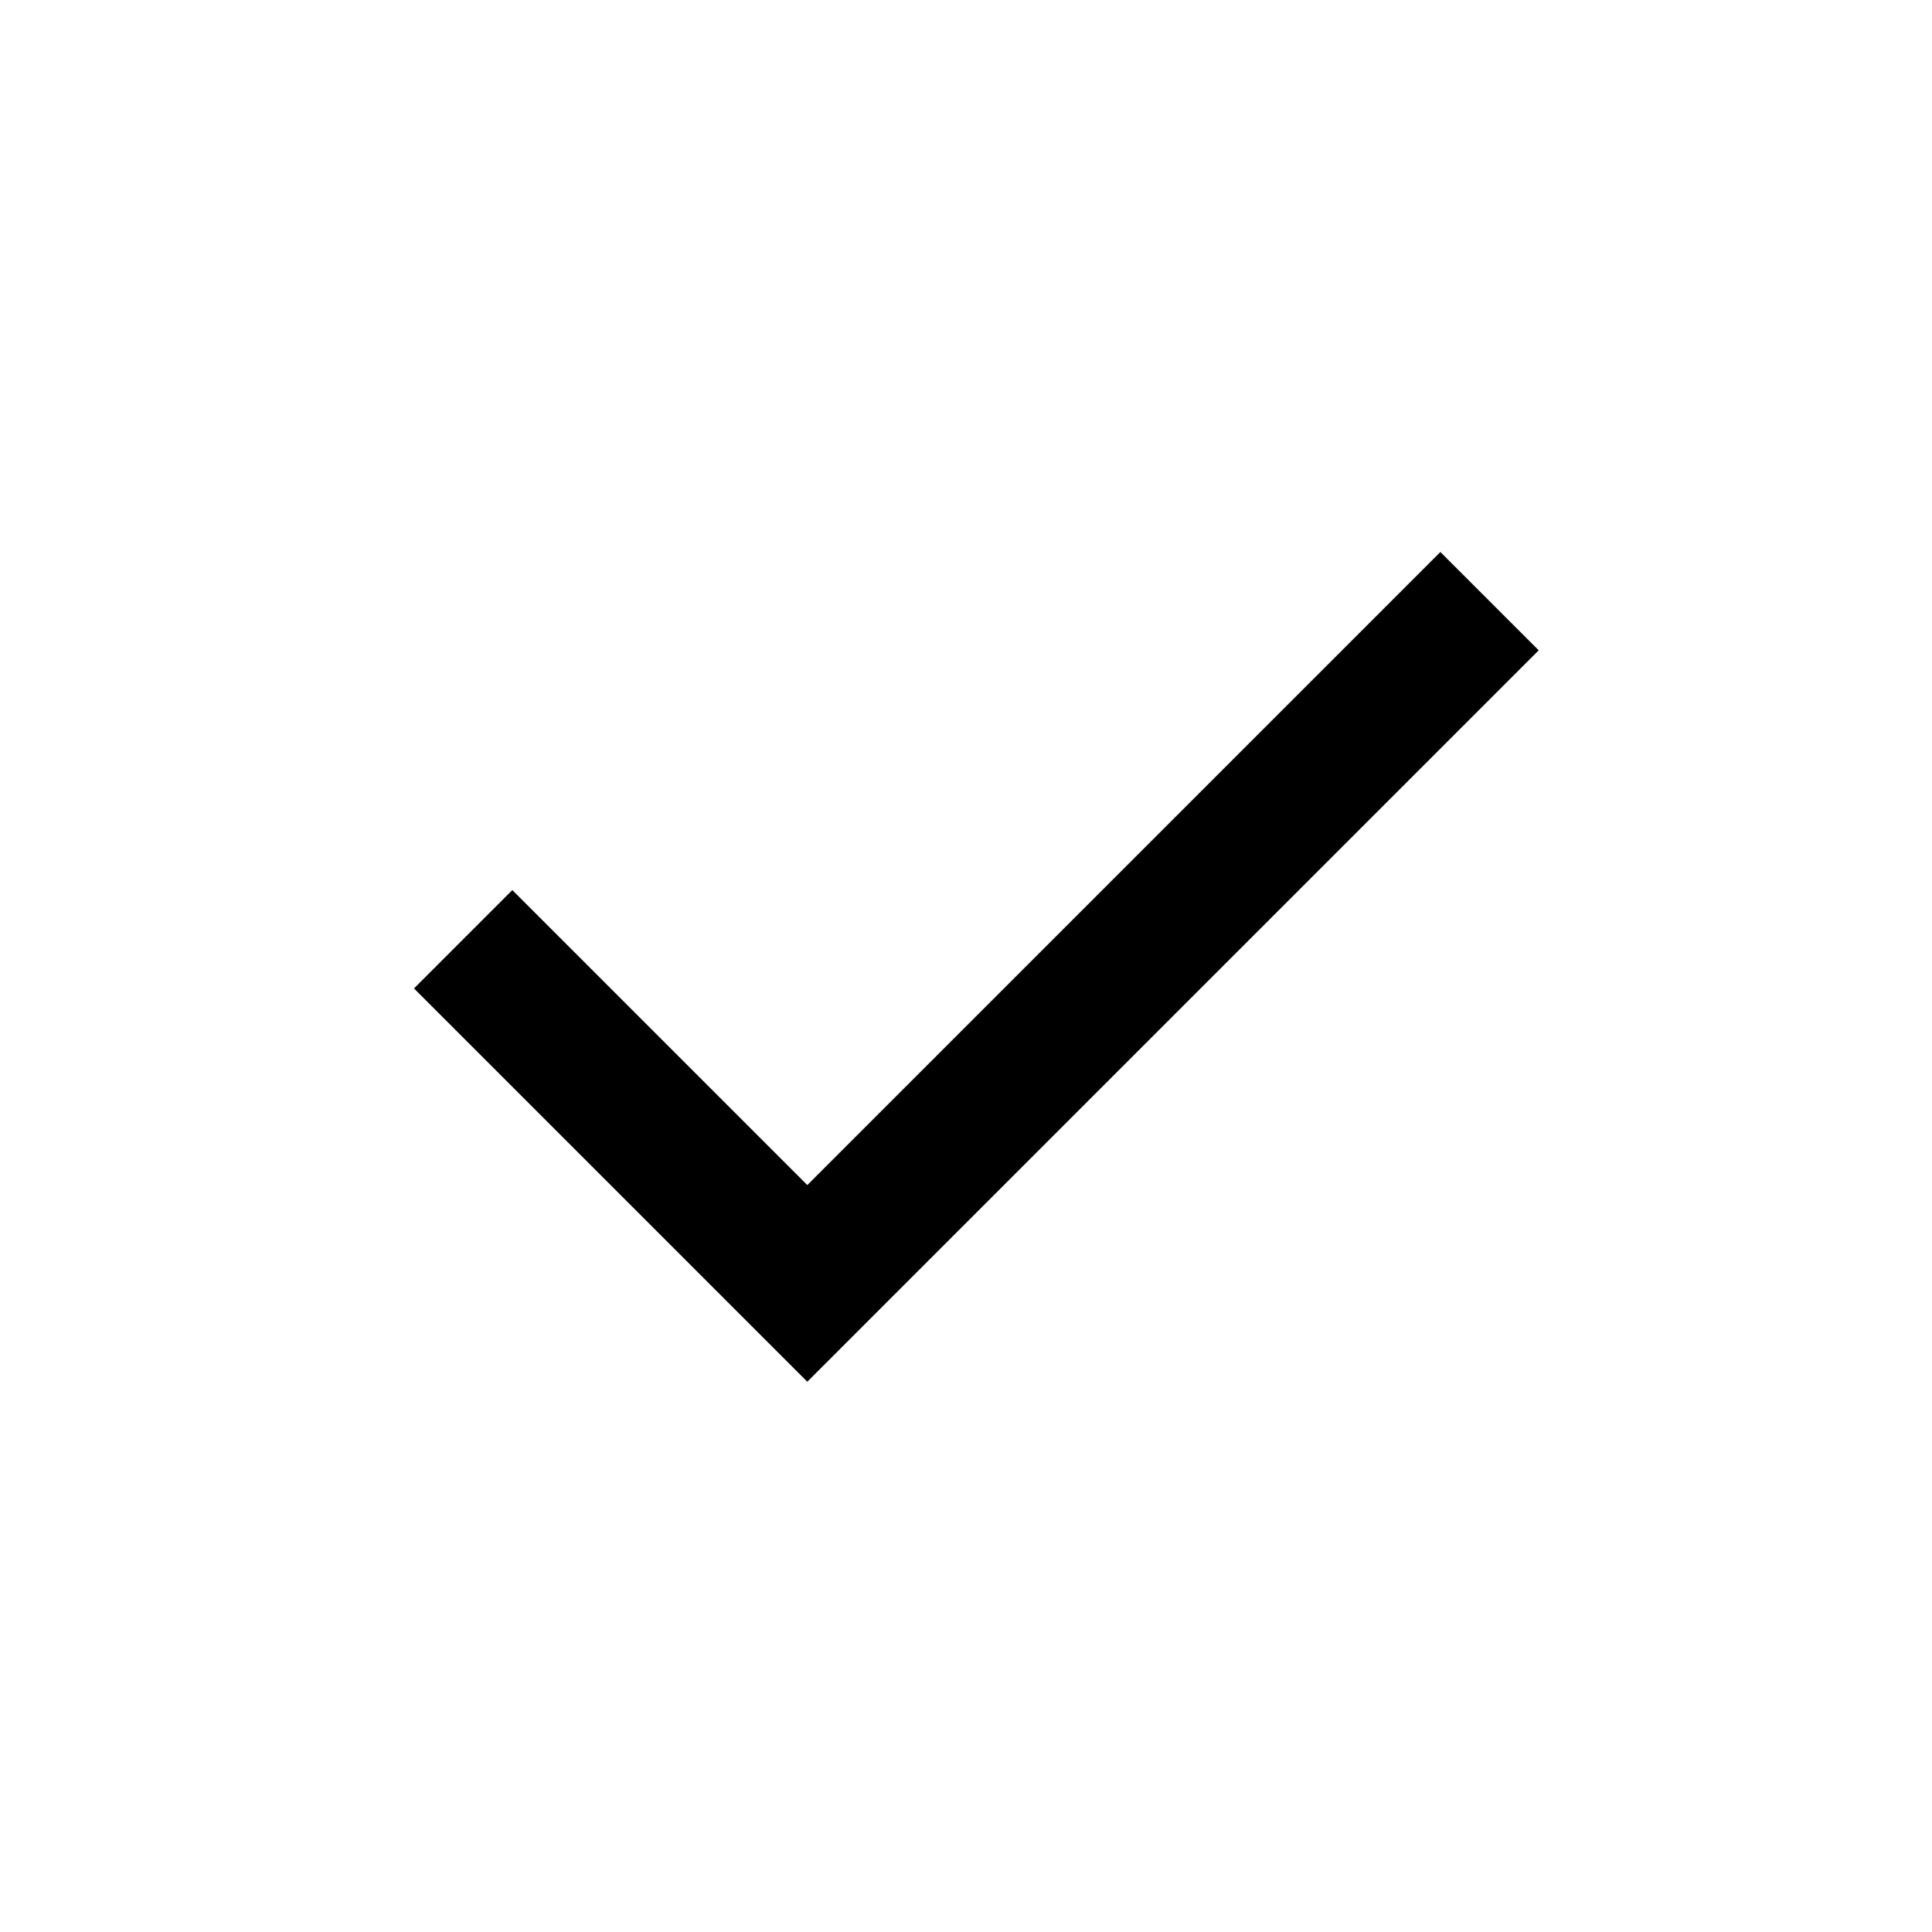
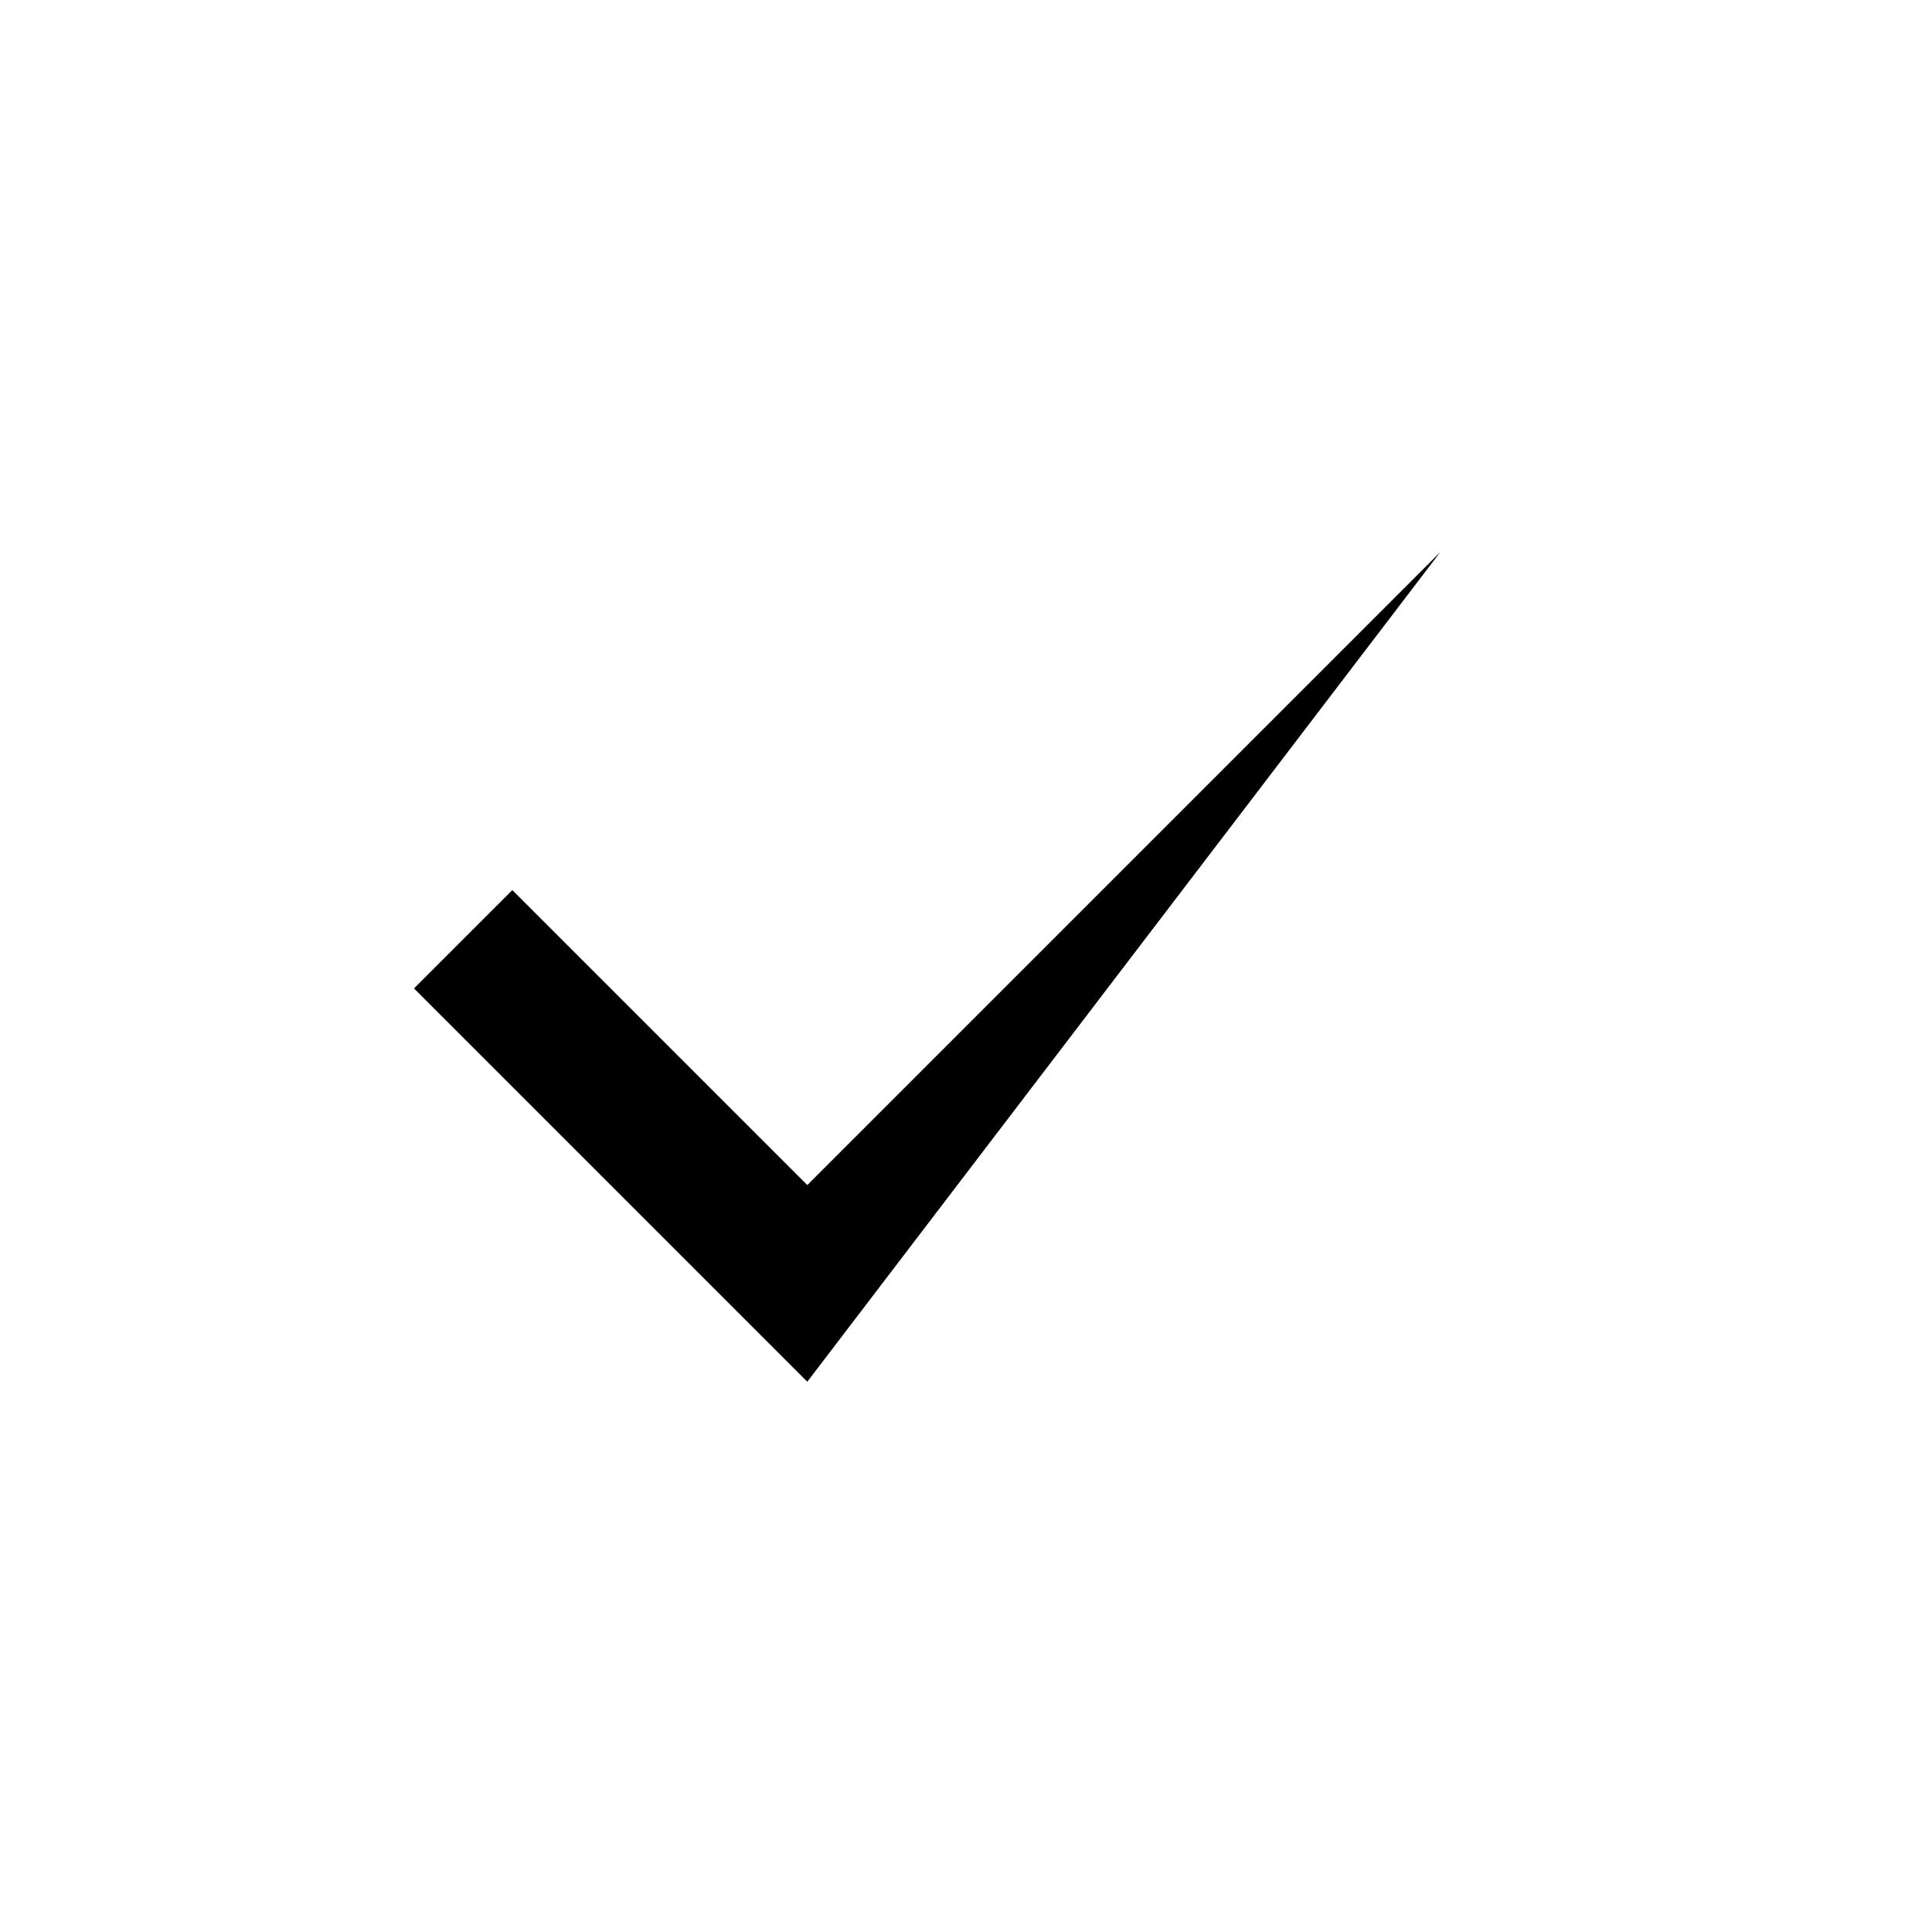
<svg xmlns="http://www.w3.org/2000/svg" width="28" height="28" viewBox="0 0 28 28" fill="none">
-   <path d="M11.7 20.025L6 14.325L7.425 12.9L11.7 17.175L20.875 8L22.3 9.425L11.7 20.025Z" fill="#BE1522" style="fill:#BE1522;fill:color(display-p3 0.745 0.082 0.133);fill-opacity:1;" />
+   <path d="M11.7 20.025L6 14.325L7.425 12.9L11.7 17.175L20.875 8L11.7 20.025Z" fill="#BE1522" style="fill:#BE1522;fill:color(display-p3 0.745 0.082 0.133);fill-opacity:1;" />
</svg>